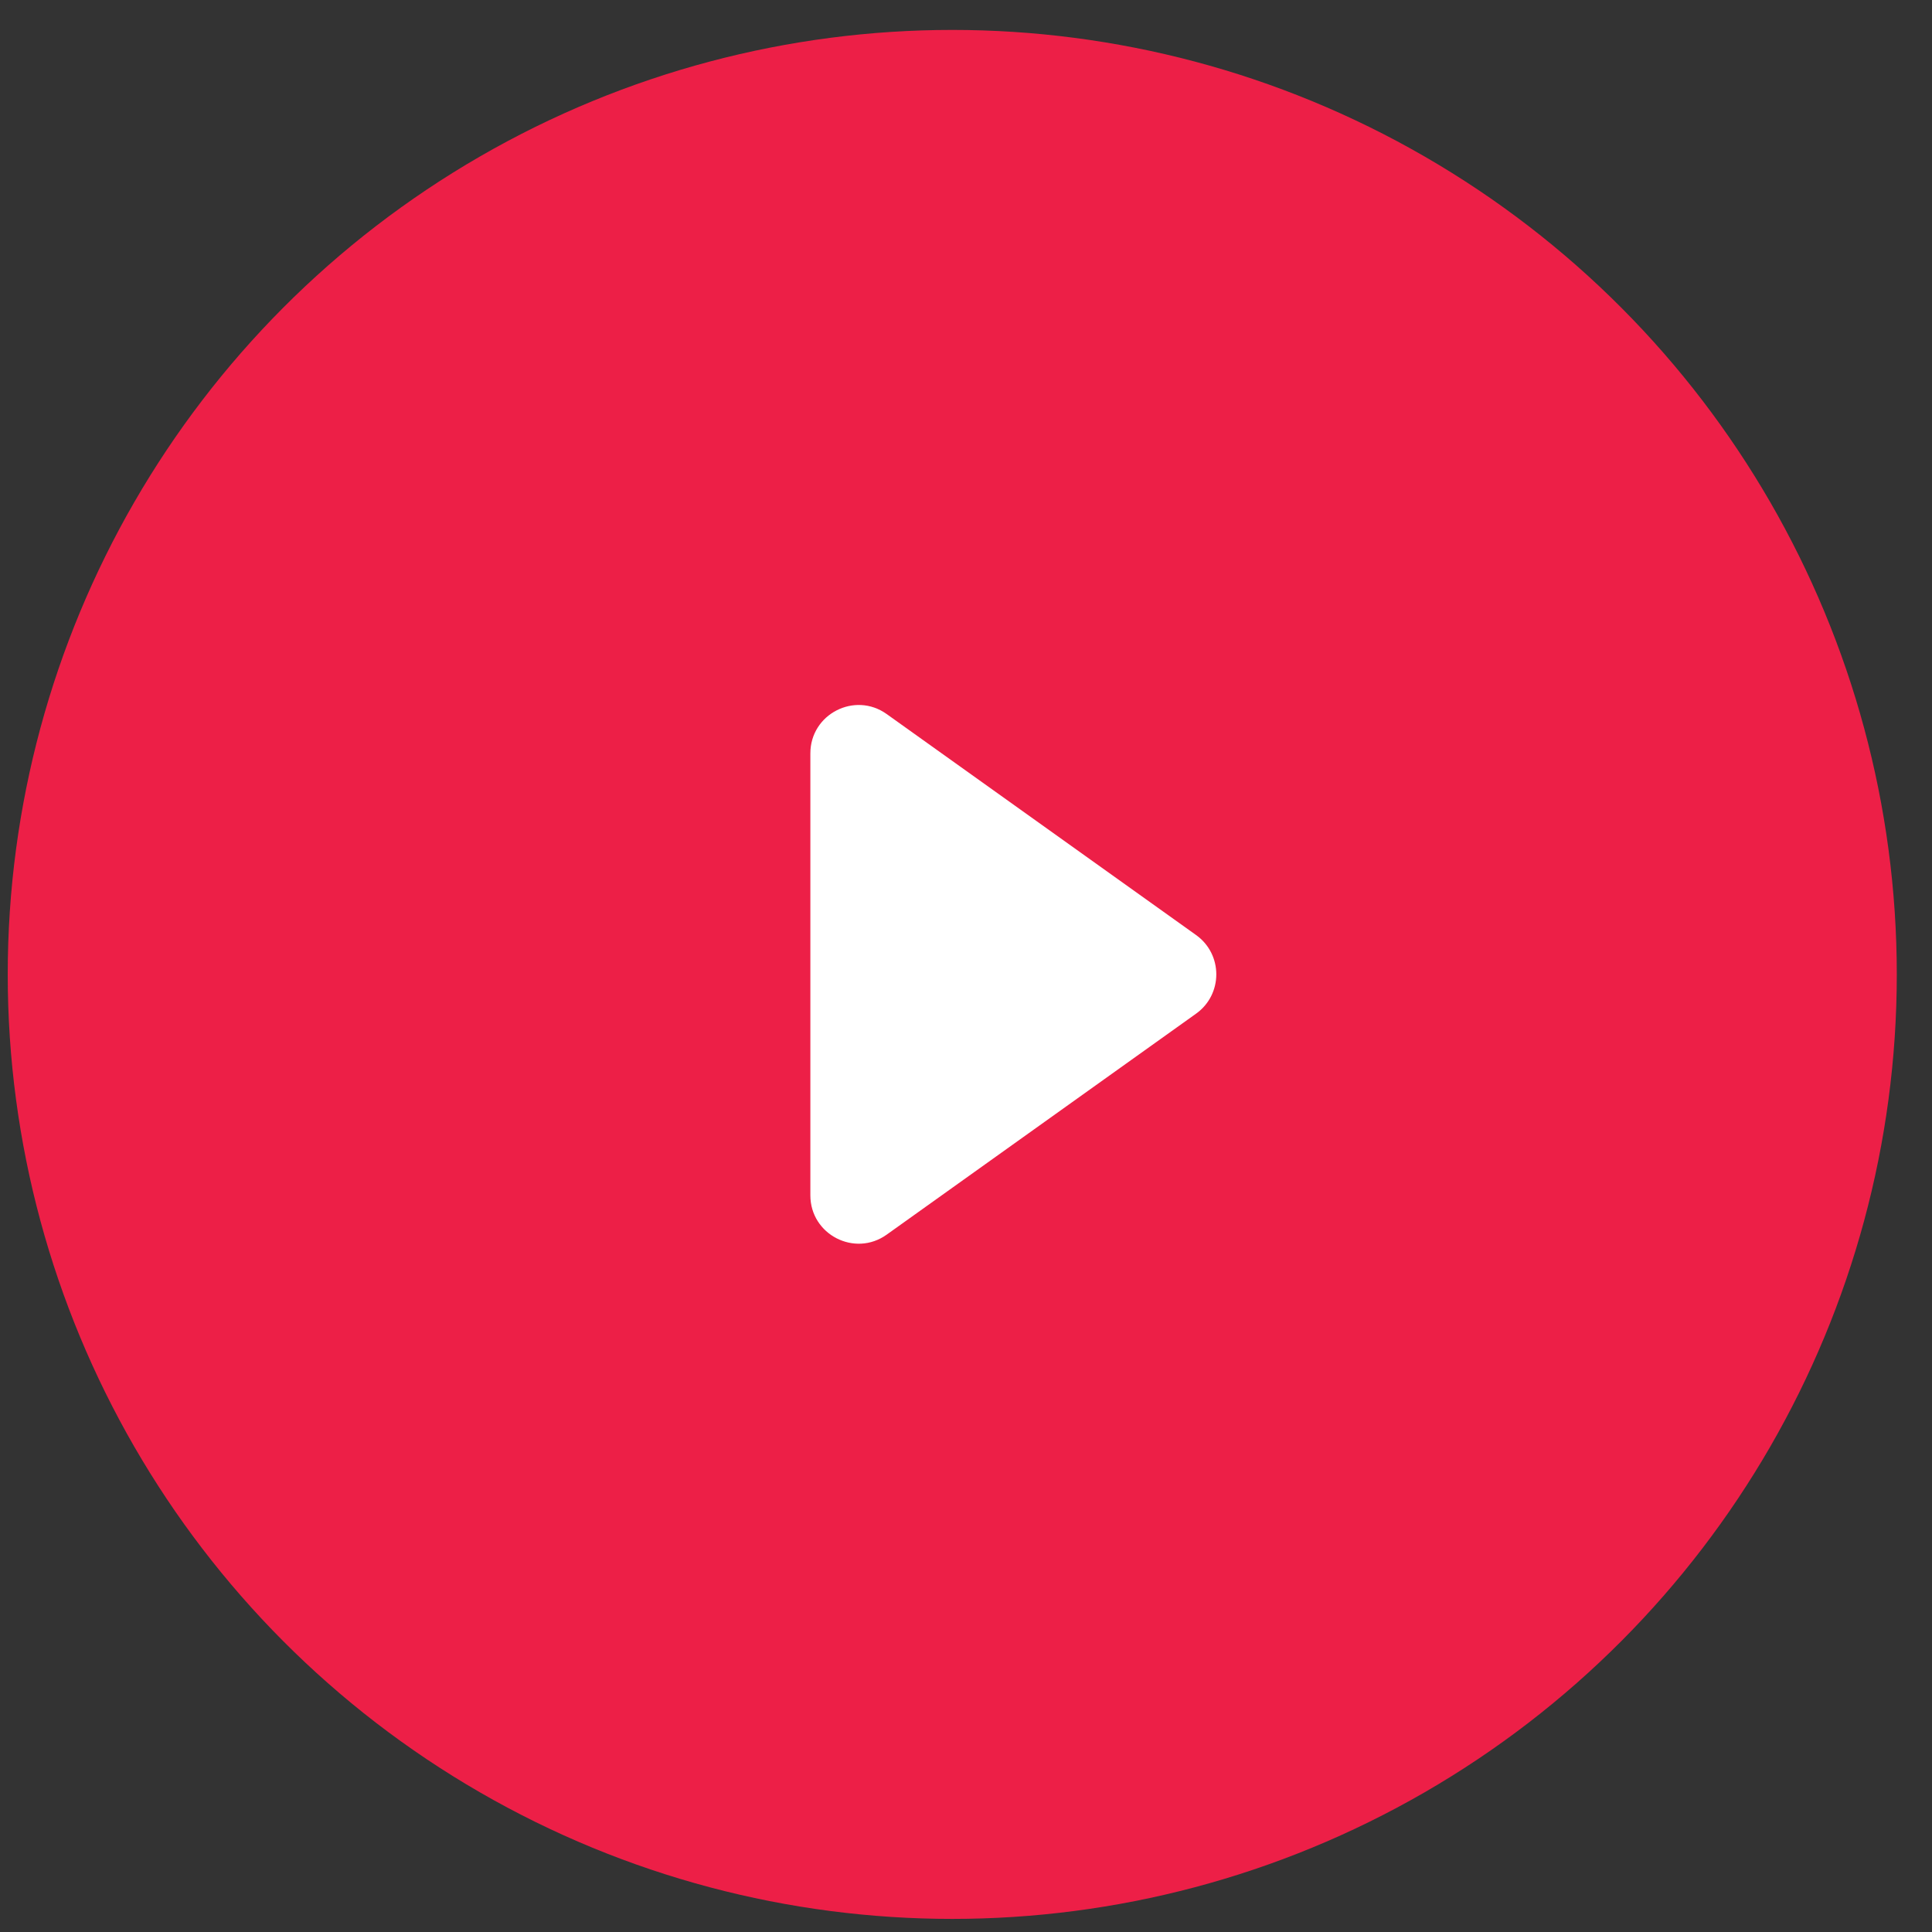
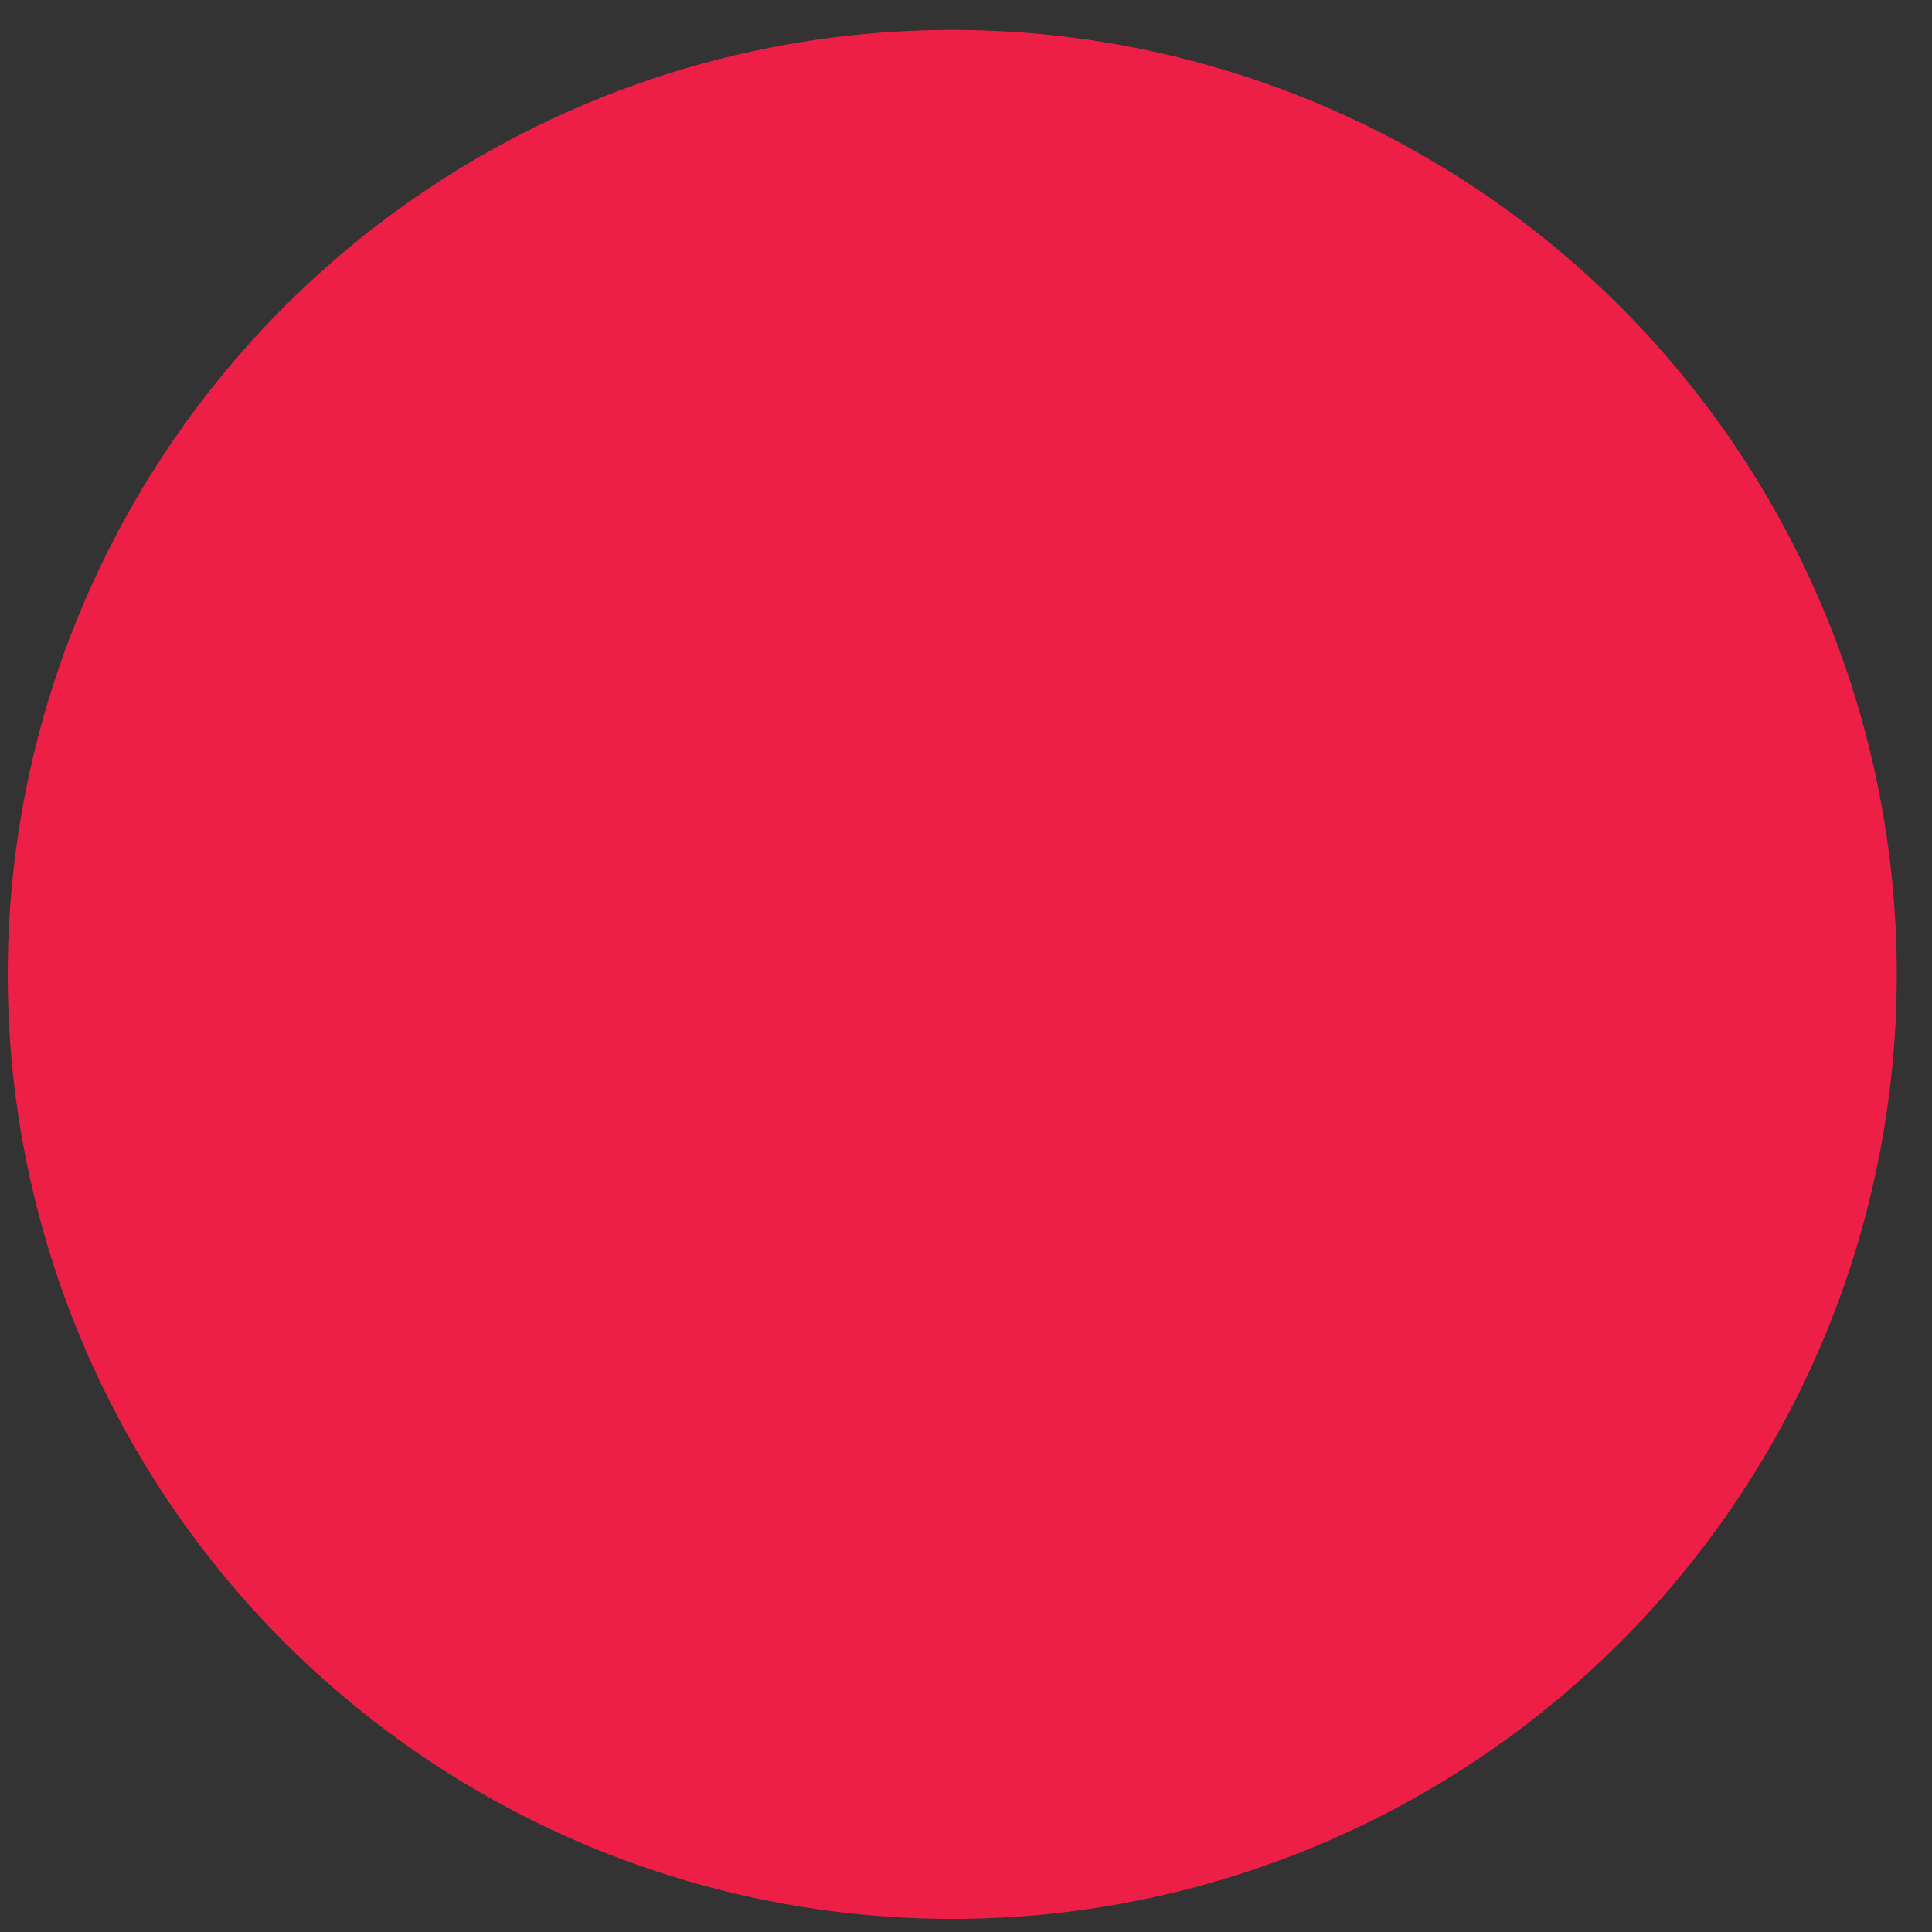
<svg xmlns="http://www.w3.org/2000/svg" width="45" height="45" viewBox="0 0 45 45" fill="none">
  <rect x="0" y="0" width="45" height="45" fill="#333333" stroke="none" />
  <ellipse cx="22.18" cy="22.696" rx="22" ry="21.999" fill="#ED1F47" />
-   <path d="M27.859 21.779C28.487 22.228 28.487 23.161 27.859 23.61L20.653 28.757C19.909 29.289 18.875 28.756 18.875 27.842L18.875 17.547C18.875 16.632 19.909 16.1 20.653 16.632L27.859 21.779Z" fill="white" />
</svg>